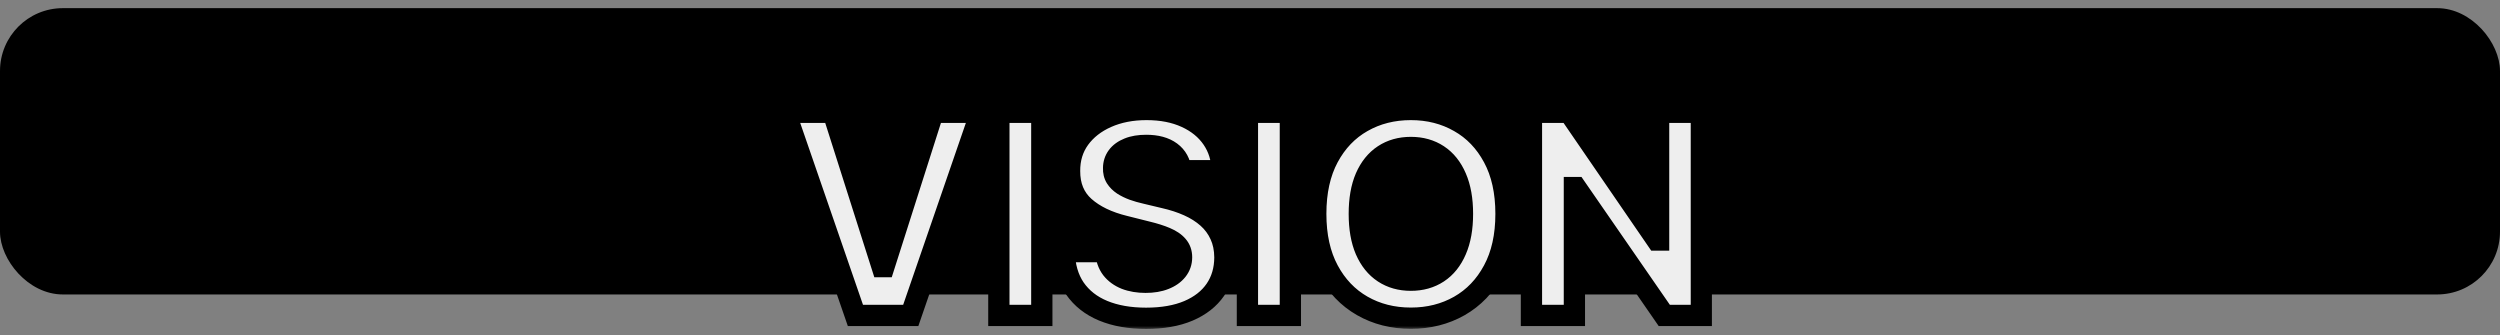
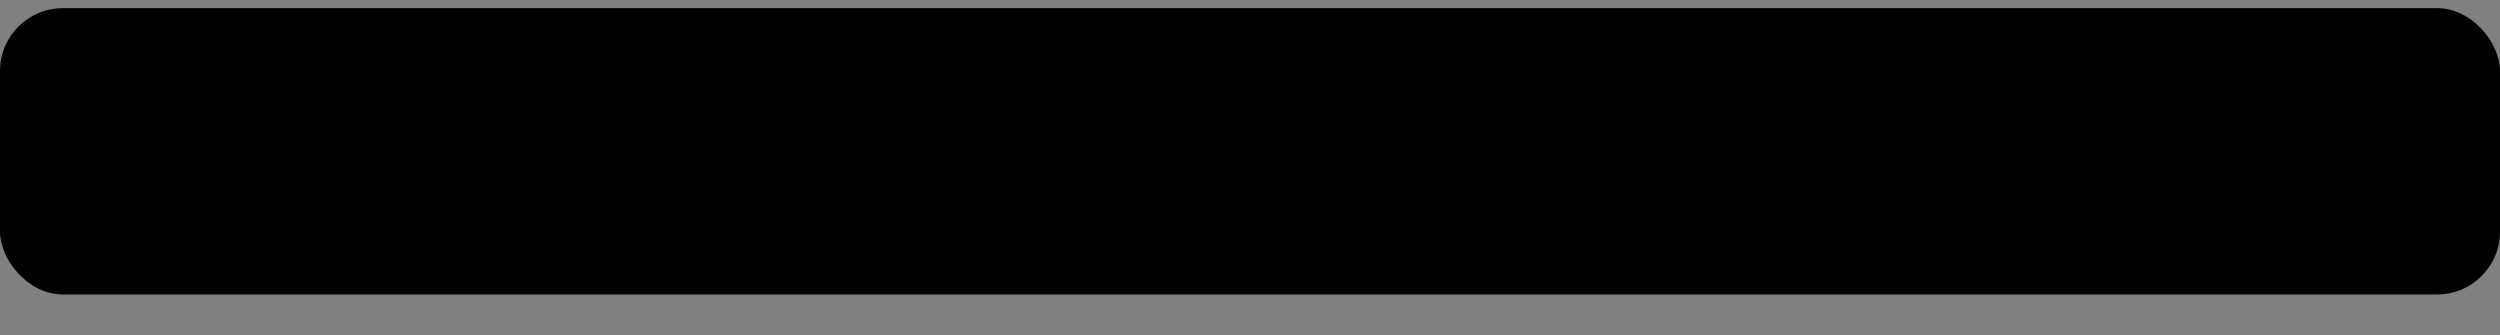
<svg xmlns="http://www.w3.org/2000/svg" width="358" height="48" viewBox="0 0 358 48" fill="none">
  <rect x="0" y="0" width="358" height="48" fill="#808080" stroke="none" />
  <rect y="1.167" width="358" height="41" rx="9" fill="black" />
  <mask id="path-2-outside-1_196_134" maskUnits="userSpaceOnUse" x="109.5" y="13.167" width="136" height="34" fill="black">
    <rect fill="white" x="109.5" y="13.167" width="136" height="34" />
-     <path d="M119.284 16.076L126.315 38.179H126.585L133.631 16.076H140.449L130.42 45.167H122.494L112.452 16.076H119.284ZM149.187 16.076V45.167H143.036V16.076H149.187ZM169.115 24.443C169.001 23.297 168.513 22.407 167.652 21.773C166.79 21.138 165.62 20.821 164.143 20.821C163.139 20.821 162.292 20.963 161.6 21.247C160.909 21.521 160.379 21.905 160.01 22.398C159.65 22.89 159.47 23.449 159.47 24.074C159.451 24.594 159.56 25.049 159.797 25.437C160.043 25.826 160.379 26.162 160.805 26.446C161.231 26.72 161.724 26.962 162.282 27.17C162.841 27.369 163.438 27.54 164.072 27.682L166.686 28.307C167.955 28.591 169.119 28.969 170.18 29.443C171.241 29.916 172.159 30.499 172.936 31.19C173.712 31.881 174.314 32.696 174.74 33.633C175.175 34.571 175.398 35.646 175.407 36.858C175.398 38.638 174.943 40.182 174.044 41.488C173.154 42.786 171.866 43.794 170.18 44.514C168.504 45.224 166.482 45.579 164.115 45.579C161.766 45.579 159.721 45.219 157.978 44.5C156.245 43.78 154.891 42.715 153.916 41.304C152.95 39.883 152.443 38.127 152.396 36.034H158.348C158.414 37.009 158.693 37.824 159.186 38.477C159.688 39.121 160.355 39.609 161.189 39.94C162.031 40.262 162.983 40.423 164.044 40.423C165.085 40.423 165.99 40.272 166.757 39.968C167.533 39.666 168.135 39.244 168.561 38.704C168.987 38.164 169.2 37.544 169.2 36.843C169.2 36.19 169.006 35.641 168.618 35.196C168.239 34.751 167.68 34.372 166.941 34.059C166.212 33.747 165.317 33.463 164.257 33.207L161.089 32.412C158.636 31.815 156.7 30.882 155.279 29.613C153.859 28.344 153.154 26.635 153.163 24.485C153.154 22.724 153.622 21.185 154.569 19.869C155.526 18.553 156.837 17.525 158.504 16.787C160.171 16.048 162.064 15.679 164.186 15.679C166.345 15.679 168.229 16.048 169.839 16.787C171.458 17.525 172.718 18.553 173.618 19.869C174.517 21.185 174.981 22.71 175.01 24.443H169.115ZM184.781 16.076V45.167H178.63V16.076H184.781ZM215.66 30.622C215.66 33.794 215.059 36.493 213.857 38.718C212.663 40.944 211.035 42.644 208.97 43.818C206.915 44.983 204.605 45.565 202.038 45.565C199.453 45.565 197.133 44.978 195.078 43.804C193.023 42.63 191.399 40.93 190.206 38.704C189.013 36.479 188.416 33.785 188.416 30.622C188.416 27.45 189.013 24.751 190.206 22.525C191.399 20.3 193.023 18.605 195.078 17.44C197.133 16.266 199.453 15.679 202.038 15.679C204.605 15.679 206.915 16.266 208.97 17.44C211.035 18.605 212.663 20.3 213.857 22.525C215.059 24.751 215.66 27.45 215.66 30.622ZM209.425 30.622C209.425 28.567 209.117 26.834 208.501 25.423C207.895 24.012 207.038 22.942 205.93 22.213C204.822 21.484 203.525 21.119 202.038 21.119C200.552 21.119 199.254 21.484 198.146 22.213C197.038 22.942 196.177 24.012 195.561 25.423C194.955 26.834 194.652 28.567 194.652 30.622C194.652 32.677 194.955 34.41 195.561 35.821C196.177 37.232 197.038 38.302 198.146 39.031C199.254 39.76 200.552 40.125 202.038 40.125C203.525 40.125 204.822 39.76 205.93 39.031C207.038 38.302 207.895 37.232 208.501 35.821C209.117 34.41 209.425 32.677 209.425 30.622ZM243.635 16.076V45.167H238.323L225.666 26.858H225.453V45.167H219.303V16.076H224.7L237.257 34.372H237.513V16.076H243.635Z" />
  </mask>
-   <path d="M119.284 16.076L126.315 38.179H126.585L133.631 16.076H140.449L130.42 45.167H122.494L112.452 16.076H119.284ZM149.187 16.076V45.167H143.036V16.076H149.187ZM169.115 24.443C169.001 23.297 168.513 22.407 167.652 21.773C166.79 21.138 165.62 20.821 164.143 20.821C163.139 20.821 162.292 20.963 161.6 21.247C160.909 21.521 160.379 21.905 160.01 22.398C159.65 22.89 159.47 23.449 159.47 24.074C159.451 24.594 159.56 25.049 159.797 25.437C160.043 25.826 160.379 26.162 160.805 26.446C161.231 26.72 161.724 26.962 162.282 27.17C162.841 27.369 163.438 27.54 164.072 27.682L166.686 28.307C167.955 28.591 169.119 28.969 170.18 29.443C171.241 29.916 172.159 30.499 172.936 31.19C173.712 31.881 174.314 32.696 174.74 33.633C175.175 34.571 175.398 35.646 175.407 36.858C175.398 38.638 174.943 40.182 174.044 41.488C173.154 42.786 171.866 43.794 170.18 44.514C168.504 45.224 166.482 45.579 164.115 45.579C161.766 45.579 159.721 45.219 157.978 44.5C156.245 43.78 154.891 42.715 153.916 41.304C152.95 39.883 152.443 38.127 152.396 36.034H158.348C158.414 37.009 158.693 37.824 159.186 38.477C159.688 39.121 160.355 39.609 161.189 39.94C162.031 40.262 162.983 40.423 164.044 40.423C165.085 40.423 165.99 40.272 166.757 39.968C167.533 39.666 168.135 39.244 168.561 38.704C168.987 38.164 169.2 37.544 169.2 36.843C169.2 36.19 169.006 35.641 168.618 35.196C168.239 34.751 167.68 34.372 166.941 34.059C166.212 33.747 165.317 33.463 164.257 33.207L161.089 32.412C158.636 31.815 156.7 30.882 155.279 29.613C153.859 28.344 153.154 26.635 153.163 24.485C153.154 22.724 153.622 21.185 154.569 19.869C155.526 18.553 156.837 17.525 158.504 16.787C160.171 16.048 162.064 15.679 164.186 15.679C166.345 15.679 168.229 16.048 169.839 16.787C171.458 17.525 172.718 18.553 173.618 19.869C174.517 21.185 174.981 22.71 175.01 24.443H169.115ZM184.781 16.076V45.167H178.63V16.076H184.781ZM215.66 30.622C215.66 33.794 215.059 36.493 213.857 38.718C212.663 40.944 211.035 42.644 208.97 43.818C206.915 44.983 204.605 45.565 202.038 45.565C199.453 45.565 197.133 44.978 195.078 43.804C193.023 42.63 191.399 40.93 190.206 38.704C189.013 36.479 188.416 33.785 188.416 30.622C188.416 27.45 189.013 24.751 190.206 22.525C191.399 20.3 193.023 18.605 195.078 17.44C197.133 16.266 199.453 15.679 202.038 15.679C204.605 15.679 206.915 16.266 208.97 17.44C211.035 18.605 212.663 20.3 213.857 22.525C215.059 24.751 215.66 27.45 215.66 30.622ZM209.425 30.622C209.425 28.567 209.117 26.834 208.501 25.423C207.895 24.012 207.038 22.942 205.93 22.213C204.822 21.484 203.525 21.119 202.038 21.119C200.552 21.119 199.254 21.484 198.146 22.213C197.038 22.942 196.177 24.012 195.561 25.423C194.955 26.834 194.652 28.567 194.652 30.622C194.652 32.677 194.955 34.41 195.561 35.821C196.177 37.232 197.038 38.302 198.146 39.031C199.254 39.76 200.552 40.125 202.038 40.125C203.525 40.125 204.822 39.76 205.93 39.031C207.038 38.302 207.895 37.232 208.501 35.821C209.117 34.41 209.425 32.677 209.425 30.622ZM243.635 16.076V45.167H238.323L225.666 26.858H225.453V45.167H219.303V16.076H224.7L237.257 34.372H237.513V16.076H243.635Z" fill="#EEEEEE" />
-   <path d="M119.284 16.076L120.736 15.615L120.398 14.553H119.284V16.076ZM126.315 38.179L124.864 38.641L125.202 39.702H126.315V38.179ZM126.585 38.179V39.702H127.698L128.036 38.641L126.585 38.179ZM133.631 16.076V14.553H132.518L132.179 15.614L133.631 16.076ZM140.449 16.076L141.889 16.573L142.585 14.553H140.449V16.076ZM130.42 45.167V46.691H131.507L131.86 45.664L130.42 45.167ZM122.494 45.167L121.055 45.664L121.409 46.691H122.494V45.167ZM112.452 16.076V14.553H110.315L111.012 16.573L112.452 16.076ZM119.284 16.076L117.833 16.538L124.864 38.641L126.315 38.179L127.767 37.717L120.736 15.615L119.284 16.076ZM126.315 38.179V39.702H126.585V38.179V36.656H126.315V38.179ZM126.585 38.179L128.036 38.641L135.082 16.539L133.631 16.076L132.179 15.614L125.134 37.716L126.585 38.179ZM133.631 16.076V17.6H140.449V16.076V14.553H133.631V16.076ZM140.449 16.076L139.009 15.58L128.98 44.671L130.42 45.167L131.86 45.664L141.889 16.573L140.449 16.076ZM130.42 45.167V43.644H122.494V45.167V46.691H130.42V45.167ZM122.494 45.167L123.934 44.67L113.891 15.579L112.452 16.076L111.012 16.573L121.055 45.664L122.494 45.167ZM112.452 16.076V17.6H119.284V16.076V14.553H112.452V16.076ZM149.187 16.076H150.71V14.553H149.187V16.076ZM149.187 45.167V46.691H150.71V45.167H149.187ZM143.036 45.167H141.513V46.691H143.036V45.167ZM143.036 16.076V14.553H141.513V16.076H143.036ZM149.187 16.076H147.664V45.167H149.187H150.71V16.076H149.187ZM149.187 45.167V43.644H143.036V45.167V46.691H149.187V45.167ZM143.036 45.167H144.56V16.076H143.036H141.513V45.167H143.036ZM143.036 16.076V17.6H149.187V16.076V14.553H143.036V16.076ZM169.115 24.443L167.599 24.593L167.735 25.966H169.115V24.443ZM161.6 21.247L162.163 22.663L162.171 22.659L162.179 22.656L161.6 21.247ZM160.01 22.398L158.791 21.484L158.785 21.491L158.78 21.499L160.01 22.398ZM159.47 24.074L160.992 24.129L160.993 24.101V24.074H159.47ZM159.797 25.437L158.496 26.23L158.503 26.242L158.51 26.253L159.797 25.437ZM160.805 26.446L159.96 27.713L159.97 27.72L159.98 27.726L160.805 26.446ZM162.282 27.17L161.75 28.597L161.761 28.601L161.772 28.605L162.282 27.17ZM164.072 27.682L164.426 26.2L164.416 26.198L164.405 26.195L164.072 27.682ZM166.686 28.307L166.331 29.788L166.342 29.791L166.353 29.793L166.686 28.307ZM170.18 29.443L169.559 30.834L170.18 29.443ZM172.936 31.19L173.949 30.052L172.936 31.19ZM174.74 33.633L173.353 34.264L173.358 34.275L174.74 33.633ZM175.407 36.858L176.93 36.866L176.93 36.856L176.93 36.846L175.407 36.858ZM174.044 41.488L172.789 40.625L172.788 40.627L174.044 41.488ZM170.18 44.514L170.774 45.916L170.778 45.915L170.18 44.514ZM157.978 44.5L157.394 45.906L157.397 45.907L157.978 44.5ZM153.916 41.304L152.656 42.16L152.663 42.17L153.916 41.304ZM152.396 36.034V34.511H150.838L150.873 36.068L152.396 36.034ZM158.348 36.034L159.867 35.931L159.771 34.511H158.348V36.034ZM159.186 38.477L157.969 39.394L157.977 39.404L157.984 39.413L159.186 38.477ZM161.189 39.94L160.626 41.355L160.635 41.359L160.645 41.363L161.189 39.94ZM166.757 39.968L166.203 38.55L166.197 38.552L166.757 39.968ZM168.561 38.704L169.756 39.648L168.561 38.704ZM168.618 35.196L167.458 36.183L167.464 36.19L167.47 36.197L168.618 35.196ZM166.941 34.059L166.341 35.459L166.348 35.462L166.941 34.059ZM164.257 33.207L163.886 34.684L163.893 34.686L163.9 34.688L164.257 33.207ZM161.089 32.412L161.46 30.934L161.449 30.932L161.089 32.412ZM155.279 29.613L154.265 30.749V30.749L155.279 29.613ZM153.163 24.485L154.686 24.492L154.686 24.485L154.686 24.477L153.163 24.485ZM154.569 19.869L153.337 18.974L153.333 18.98L154.569 19.869ZM169.839 16.787L169.204 18.171L169.207 18.172L169.839 16.787ZM173.618 19.869L172.36 20.729V20.729L173.618 19.869ZM175.01 24.443V25.966H176.558L176.533 24.418L175.01 24.443ZM169.115 24.443L170.63 24.293C170.478 22.754 169.792 21.457 168.555 20.546L167.652 21.773L166.749 22.999C167.234 23.357 167.524 23.84 167.599 24.593L169.115 24.443ZM167.652 21.773L168.555 20.546C167.348 19.658 165.824 19.298 164.143 19.298V20.821V22.344C165.416 22.344 166.232 22.618 166.749 22.999L167.652 21.773ZM164.143 20.821V19.298C163.005 19.298 161.948 19.457 161.022 19.838L161.6 21.247L162.179 22.656C162.636 22.468 163.274 22.344 164.143 22.344V20.821ZM161.6 21.247L161.038 19.831C160.141 20.188 159.361 20.724 158.791 21.484L160.01 22.398L161.228 23.311C161.397 23.086 161.678 22.855 162.163 22.663L161.6 21.247ZM160.01 22.398L158.78 21.499C158.224 22.259 157.947 23.134 157.947 24.074H159.47H160.993C160.993 23.763 161.075 23.521 161.239 23.296L160.01 22.398ZM159.47 24.074L157.948 24.018C157.919 24.793 158.082 25.551 158.496 26.23L159.797 25.437L161.097 24.644C161.037 24.547 160.982 24.396 160.992 24.129L159.47 24.074ZM159.797 25.437L158.51 26.253C158.883 26.84 159.377 27.325 159.96 27.713L160.805 26.446L161.65 25.178C161.381 24.999 161.203 24.811 161.083 24.622L159.797 25.437ZM160.805 26.446L159.98 27.726C160.513 28.069 161.106 28.357 161.75 28.597L162.282 27.17L162.814 25.743C162.341 25.567 161.95 25.371 161.63 25.165L160.805 26.446ZM162.282 27.17L161.772 28.605C162.394 28.827 163.05 29.014 163.739 29.168L164.072 27.682L164.405 26.195C163.825 26.065 163.288 25.912 162.793 25.735L162.282 27.17ZM164.072 27.682L163.718 29.163L166.331 29.788L166.686 28.307L167.04 26.825L164.426 26.2L164.072 27.682ZM166.686 28.307L166.353 29.793C167.534 30.057 168.601 30.406 169.559 30.834L170.18 29.443L170.801 28.052C169.637 27.533 168.375 27.124 167.018 26.82L166.686 28.307ZM170.18 29.443L169.559 30.834C170.493 31.251 171.276 31.752 171.923 32.328L172.936 31.19L173.949 30.052C173.042 29.246 171.988 28.582 170.801 28.052L170.18 29.443ZM172.936 31.19L171.923 32.328C172.542 32.879 173.016 33.521 173.353 34.264L174.74 33.633L176.126 33.003C175.611 31.87 174.882 30.884 173.949 30.052L172.936 31.19ZM174.74 33.633L173.358 34.275C173.688 34.984 173.876 35.838 173.884 36.87L175.407 36.858L176.93 36.846C176.92 35.453 176.663 34.157 176.121 32.991L174.74 33.633ZM175.407 36.858L173.884 36.85C173.876 38.363 173.495 39.6 172.789 40.625L174.044 41.488L175.298 42.352C176.392 40.763 176.92 38.913 176.93 36.866L175.407 36.858ZM174.044 41.488L172.788 40.627C172.087 41.648 171.046 42.488 169.582 43.113L170.18 44.514L170.778 45.915C172.685 45.101 174.22 43.923 175.3 42.35L174.044 41.488ZM170.18 44.514L169.586 43.111C168.145 43.722 166.336 44.056 164.115 44.056V45.579V47.102C166.628 47.102 168.863 46.726 170.774 45.916L170.18 44.514ZM164.115 45.579V44.056C161.918 44.056 160.079 43.719 158.56 43.092L157.978 44.5L157.397 45.907C159.363 46.72 161.614 47.102 164.115 47.102V45.579ZM157.978 44.5L158.563 43.093C157.073 42.475 155.962 41.585 155.169 40.438L153.916 41.304L152.663 42.17C153.82 43.844 155.417 45.086 157.394 45.906L157.978 44.5ZM153.916 41.304L155.175 40.447C154.408 39.318 153.961 37.863 153.919 35.999L152.396 36.034L150.873 36.068C150.926 38.39 151.492 40.448 152.656 42.16L153.916 41.304ZM152.396 36.034V37.557H158.348V36.034V34.511H152.396V36.034ZM158.348 36.034L156.828 36.137C156.91 37.349 157.267 38.462 157.969 39.394L159.186 38.477L160.402 37.56C160.12 37.186 159.918 36.669 159.867 35.931L158.348 36.034ZM159.186 38.477L157.984 39.413C158.669 40.291 159.566 40.934 160.626 41.355L161.189 39.94L161.751 38.525C161.144 38.283 160.706 37.95 160.387 37.541L159.186 38.477ZM161.189 39.94L160.645 41.363C161.689 41.762 162.829 41.946 164.044 41.946V40.423V38.9C163.137 38.9 162.374 38.762 161.732 38.517L161.189 39.94ZM164.044 40.423V41.946C165.229 41.946 166.331 41.774 167.316 41.385L166.757 39.968L166.197 38.552C165.648 38.769 164.942 38.9 164.044 38.9V40.423ZM166.757 39.968L167.31 41.387C168.286 41.007 169.13 40.441 169.756 39.648L168.561 38.704L167.365 37.761C167.139 38.047 166.781 38.324 166.203 38.55L166.757 39.968ZM168.561 38.704L169.756 39.648C170.399 38.834 170.723 37.88 170.723 36.843H169.2H167.677C167.677 37.209 167.575 37.495 167.365 37.761L168.561 38.704ZM169.2 36.843H170.723C170.723 35.864 170.422 34.947 169.765 34.194L168.618 35.196L167.47 36.197C167.59 36.335 167.677 36.516 167.677 36.843H169.2ZM168.618 35.196L169.777 34.209C169.198 33.528 168.415 33.029 167.535 32.657L166.941 34.059L166.348 35.462C166.945 35.715 167.279 35.973 167.458 36.183L168.618 35.196ZM166.941 34.059L167.541 32.659C166.711 32.303 165.729 31.995 164.614 31.726L164.257 33.207L163.9 34.688C164.906 34.93 165.714 35.19 166.341 35.459L166.941 34.059ZM164.257 33.207L164.628 31.73L161.46 30.934L161.089 32.412L160.718 33.889L163.886 34.684L164.257 33.207ZM161.089 32.412L161.449 30.932C159.164 30.376 157.477 29.534 156.294 28.477L155.279 29.613L154.265 30.749C155.923 32.23 158.109 33.254 160.729 33.892L161.089 32.412ZM155.279 29.613L156.294 28.477C155.243 27.538 154.678 26.268 154.686 24.492L153.163 24.485L151.64 24.479C151.629 27.002 152.475 29.151 154.265 30.749L155.279 29.613ZM153.163 24.485L154.686 24.477C154.678 23.009 155.063 21.791 155.806 20.759L154.569 19.869L153.333 18.98C152.181 20.58 151.629 22.44 151.64 24.494L153.163 24.485ZM154.569 19.869L155.801 20.764C156.582 19.69 157.669 18.823 159.121 18.179L158.504 16.787L157.887 15.394C156.005 16.228 154.469 17.415 153.337 18.974L154.569 19.869ZM158.504 16.787L159.121 18.179C160.564 17.54 162.243 17.202 164.186 17.202V15.679V14.156C161.886 14.156 159.777 14.556 157.887 15.394L158.504 16.787ZM164.186 15.679V17.202C166.173 17.202 167.832 17.542 169.204 18.171L169.839 16.787L170.474 15.402C168.626 14.555 166.517 14.156 164.186 14.156V15.679ZM169.839 16.787L169.207 18.172C170.604 18.81 171.635 19.667 172.36 20.729L173.618 19.869L174.875 19.01C173.801 17.438 172.313 16.241 170.471 15.401L169.839 16.787ZM173.618 19.869L172.36 20.729C173.077 21.777 173.463 23.006 173.487 24.468L175.01 24.443L176.533 24.418C176.5 22.414 175.958 20.593 174.875 19.01L173.618 19.869ZM175.01 24.443V22.92H169.115V24.443V25.966H175.01V24.443ZM184.781 16.076H186.304V14.553H184.781V16.076ZM184.781 45.167V46.691H186.304V45.167H184.781ZM178.63 45.167H177.107V46.691H178.63V45.167ZM178.63 16.076V14.553H177.107V16.076H178.63ZM184.781 16.076H183.258V45.167H184.781H186.304V16.076H184.781ZM184.781 45.167V43.644H178.63V45.167V46.691H184.781V45.167ZM178.63 45.167H180.154V16.076H178.63H177.107V45.167H178.63ZM178.63 16.076V17.6H184.781V16.076V14.553H178.63V16.076ZM213.857 38.718L212.517 37.994L212.514 37.999L213.857 38.718ZM208.97 43.818L209.721 45.143L209.723 45.142L208.97 43.818ZM195.078 43.804L195.834 42.481L195.078 43.804ZM190.206 38.704L188.864 39.424L190.206 38.704ZM190.206 22.525L191.548 23.245L190.206 22.525ZM195.078 17.44L195.829 18.765L195.834 18.763L195.078 17.44ZM208.97 17.44L208.214 18.763L208.222 18.767L208.97 17.44ZM213.857 22.525L212.514 23.245L212.517 23.25L213.857 22.525ZM208.501 25.423L207.102 26.024L207.105 26.032L208.501 25.423ZM205.93 22.213L205.093 23.485V23.485L205.93 22.213ZM198.146 22.213L198.984 23.485V23.485L198.146 22.213ZM195.561 25.423L194.165 24.814L194.162 24.822L195.561 25.423ZM195.561 35.821L194.162 36.422L194.165 36.43L195.561 35.821ZM198.146 39.031L198.984 37.759L198.146 39.031ZM205.93 39.031L205.093 37.759L205.93 39.031ZM208.501 35.821L207.105 35.212L207.102 35.22L208.501 35.821ZM215.66 30.622H214.137C214.137 33.605 213.572 36.041 212.517 37.994L213.857 38.718L215.196 39.443C216.546 36.945 217.184 33.984 217.184 30.622H215.66ZM213.857 38.718L212.514 37.999C211.448 39.988 210.016 41.471 208.217 42.494L208.97 43.818L209.723 45.142C212.053 43.817 213.879 41.9 215.199 39.438L213.857 38.718ZM208.97 43.818L208.219 42.493C206.413 43.517 204.365 44.042 202.038 44.042V45.565V47.088C204.844 47.088 207.418 46.449 209.721 45.143L208.97 43.818ZM202.038 45.565V44.042C199.693 44.042 197.638 43.512 195.834 42.481L195.078 43.804L194.322 45.126C196.628 46.444 199.213 47.088 202.038 47.088V45.565ZM195.078 43.804L195.834 42.481C194.044 41.459 192.616 39.975 191.548 37.984L190.206 38.704L188.864 39.424C190.182 41.884 192.002 43.8 194.322 45.126L195.078 43.804ZM190.206 38.704L191.548 37.984C190.5 36.03 189.939 33.596 189.939 30.622H188.416H186.893C186.893 33.974 187.525 36.928 188.864 39.424L190.206 38.704ZM188.416 30.622H189.939C189.939 27.638 190.5 25.199 191.548 23.245L190.206 22.525L188.864 21.806C187.525 24.302 186.893 27.262 186.893 30.622H188.416ZM190.206 22.525L191.548 23.245C192.615 21.255 194.042 19.778 195.829 18.765L195.078 17.44L194.327 16.115C192.004 17.431 190.183 19.345 188.864 21.806L190.206 22.525ZM195.078 17.44L195.834 18.763C197.638 17.732 199.693 17.202 202.038 17.202V15.679V14.156C199.213 14.156 196.628 14.8 194.322 16.118L195.078 17.44ZM202.038 15.679V17.202C204.363 17.202 206.409 17.731 208.214 18.763L208.97 17.44L209.726 16.118C207.422 14.801 204.847 14.156 202.038 14.156V15.679ZM208.97 17.44L208.222 18.767C210.018 19.78 211.448 21.257 212.514 23.245L213.857 22.525L215.199 21.806C213.879 19.343 212.051 17.43 209.719 16.113L208.97 17.44ZM213.857 22.525L212.517 23.25C213.572 25.203 214.137 27.639 214.137 30.622H215.66H217.184C217.184 27.26 216.546 24.299 215.196 21.801L213.857 22.525ZM209.425 30.622H210.948C210.948 28.424 210.62 26.47 209.897 24.814L208.501 25.423L207.105 26.032C207.614 27.198 207.902 28.71 207.902 30.622H209.425ZM208.501 25.423L209.901 24.822C209.196 23.181 208.162 21.858 206.768 20.941L205.93 22.213L205.093 23.485C205.914 24.026 206.594 24.843 207.102 26.024L208.501 25.423ZM205.93 22.213L206.768 20.941C205.382 20.028 203.785 19.596 202.038 19.596V21.119V22.642C203.265 22.642 204.263 22.939 205.093 23.485L205.93 22.213ZM202.038 21.119V19.596C200.291 19.596 198.695 20.028 197.309 20.941L198.146 22.213L198.984 23.485C199.814 22.939 200.812 22.642 202.038 22.642V21.119ZM198.146 22.213L197.309 20.941C195.917 21.857 194.879 23.177 194.165 24.814L195.561 25.423L196.957 26.032C197.474 24.847 198.16 24.027 198.984 23.485L198.146 22.213ZM195.561 25.423L194.162 24.822C193.451 26.475 193.129 28.426 193.129 30.622H194.652H196.175C196.175 28.708 196.459 27.193 196.961 26.024L195.561 25.423ZM194.652 30.622H193.129C193.129 32.817 193.451 34.769 194.162 36.422L195.561 35.821L196.961 35.22C196.459 34.051 196.175 32.536 196.175 30.622H194.652ZM195.561 35.821L194.165 36.43C194.879 38.067 195.917 39.387 197.309 40.303L198.146 39.031L198.984 37.759C198.16 37.217 197.474 36.397 196.957 35.212L195.561 35.821ZM198.146 39.031L197.309 40.303C198.695 41.215 200.291 41.648 202.038 41.648V40.125V38.602C200.812 38.602 199.814 38.305 198.984 37.759L198.146 39.031ZM202.038 40.125V41.648C203.785 41.648 205.382 41.215 206.768 40.303L205.93 39.031L205.093 37.759C204.263 38.305 203.265 38.602 202.038 38.602V40.125ZM205.93 39.031L206.768 40.303C208.162 39.386 209.196 38.062 209.901 36.422L208.501 35.821L207.102 35.22C206.594 36.401 205.914 37.218 205.093 37.759L205.93 39.031ZM208.501 35.821L209.897 36.43C210.62 34.774 210.948 32.82 210.948 30.622H209.425H207.902C207.902 32.534 207.614 34.046 207.105 35.212L208.501 35.821ZM243.635 16.076H245.158V14.553H243.635V16.076ZM243.635 45.167V46.691H245.158V45.167H243.635ZM238.323 45.167L237.07 46.033L237.524 46.691H238.323V45.167ZM225.666 26.858L226.919 25.992L226.465 25.334H225.666V26.858ZM225.453 26.858V25.334H223.93V26.858H225.453ZM225.453 45.167V46.691H226.976V45.167H225.453ZM219.303 45.167H217.78V46.691H219.303V45.167ZM219.303 16.076V14.553H217.78V16.076H219.303ZM224.7 16.076L225.956 15.214L225.502 14.553H224.7V16.076ZM237.257 34.372L236.001 35.234L236.455 35.895H237.257V34.372ZM237.513 34.372V35.895H239.036V34.372H237.513ZM237.513 16.076V14.553H235.99V16.076H237.513ZM243.635 16.076H242.112V45.167H243.635H245.158V16.076H243.635ZM243.635 45.167V43.644H238.323V45.167V46.691H243.635V45.167ZM238.323 45.167L239.576 44.301L226.919 25.992L225.666 26.858L224.413 27.724L237.07 46.033L238.323 45.167ZM225.666 26.858V25.334H225.453V26.858V28.381H225.666V26.858ZM225.453 26.858H223.93V45.167H225.453H226.976V26.858H225.453ZM225.453 45.167V43.644H219.303V45.167V46.691H225.453V45.167ZM219.303 45.167H220.826V16.076H219.303H217.78V45.167H219.303ZM219.303 16.076V17.6H224.7V16.076V14.553H219.303V16.076ZM224.7 16.076L223.445 16.938L236.001 35.234L237.257 34.372L238.513 33.51L225.956 15.214L224.7 16.076ZM237.257 34.372V35.895H237.513V34.372V32.849H237.257V34.372ZM237.513 34.372H239.036V16.076H237.513H235.99V34.372H237.513ZM237.513 16.076V17.6H243.635V16.076V14.553H237.513V16.076Z" fill="black" mask="url(#path-2-outside-1_196_134)" />
</svg>